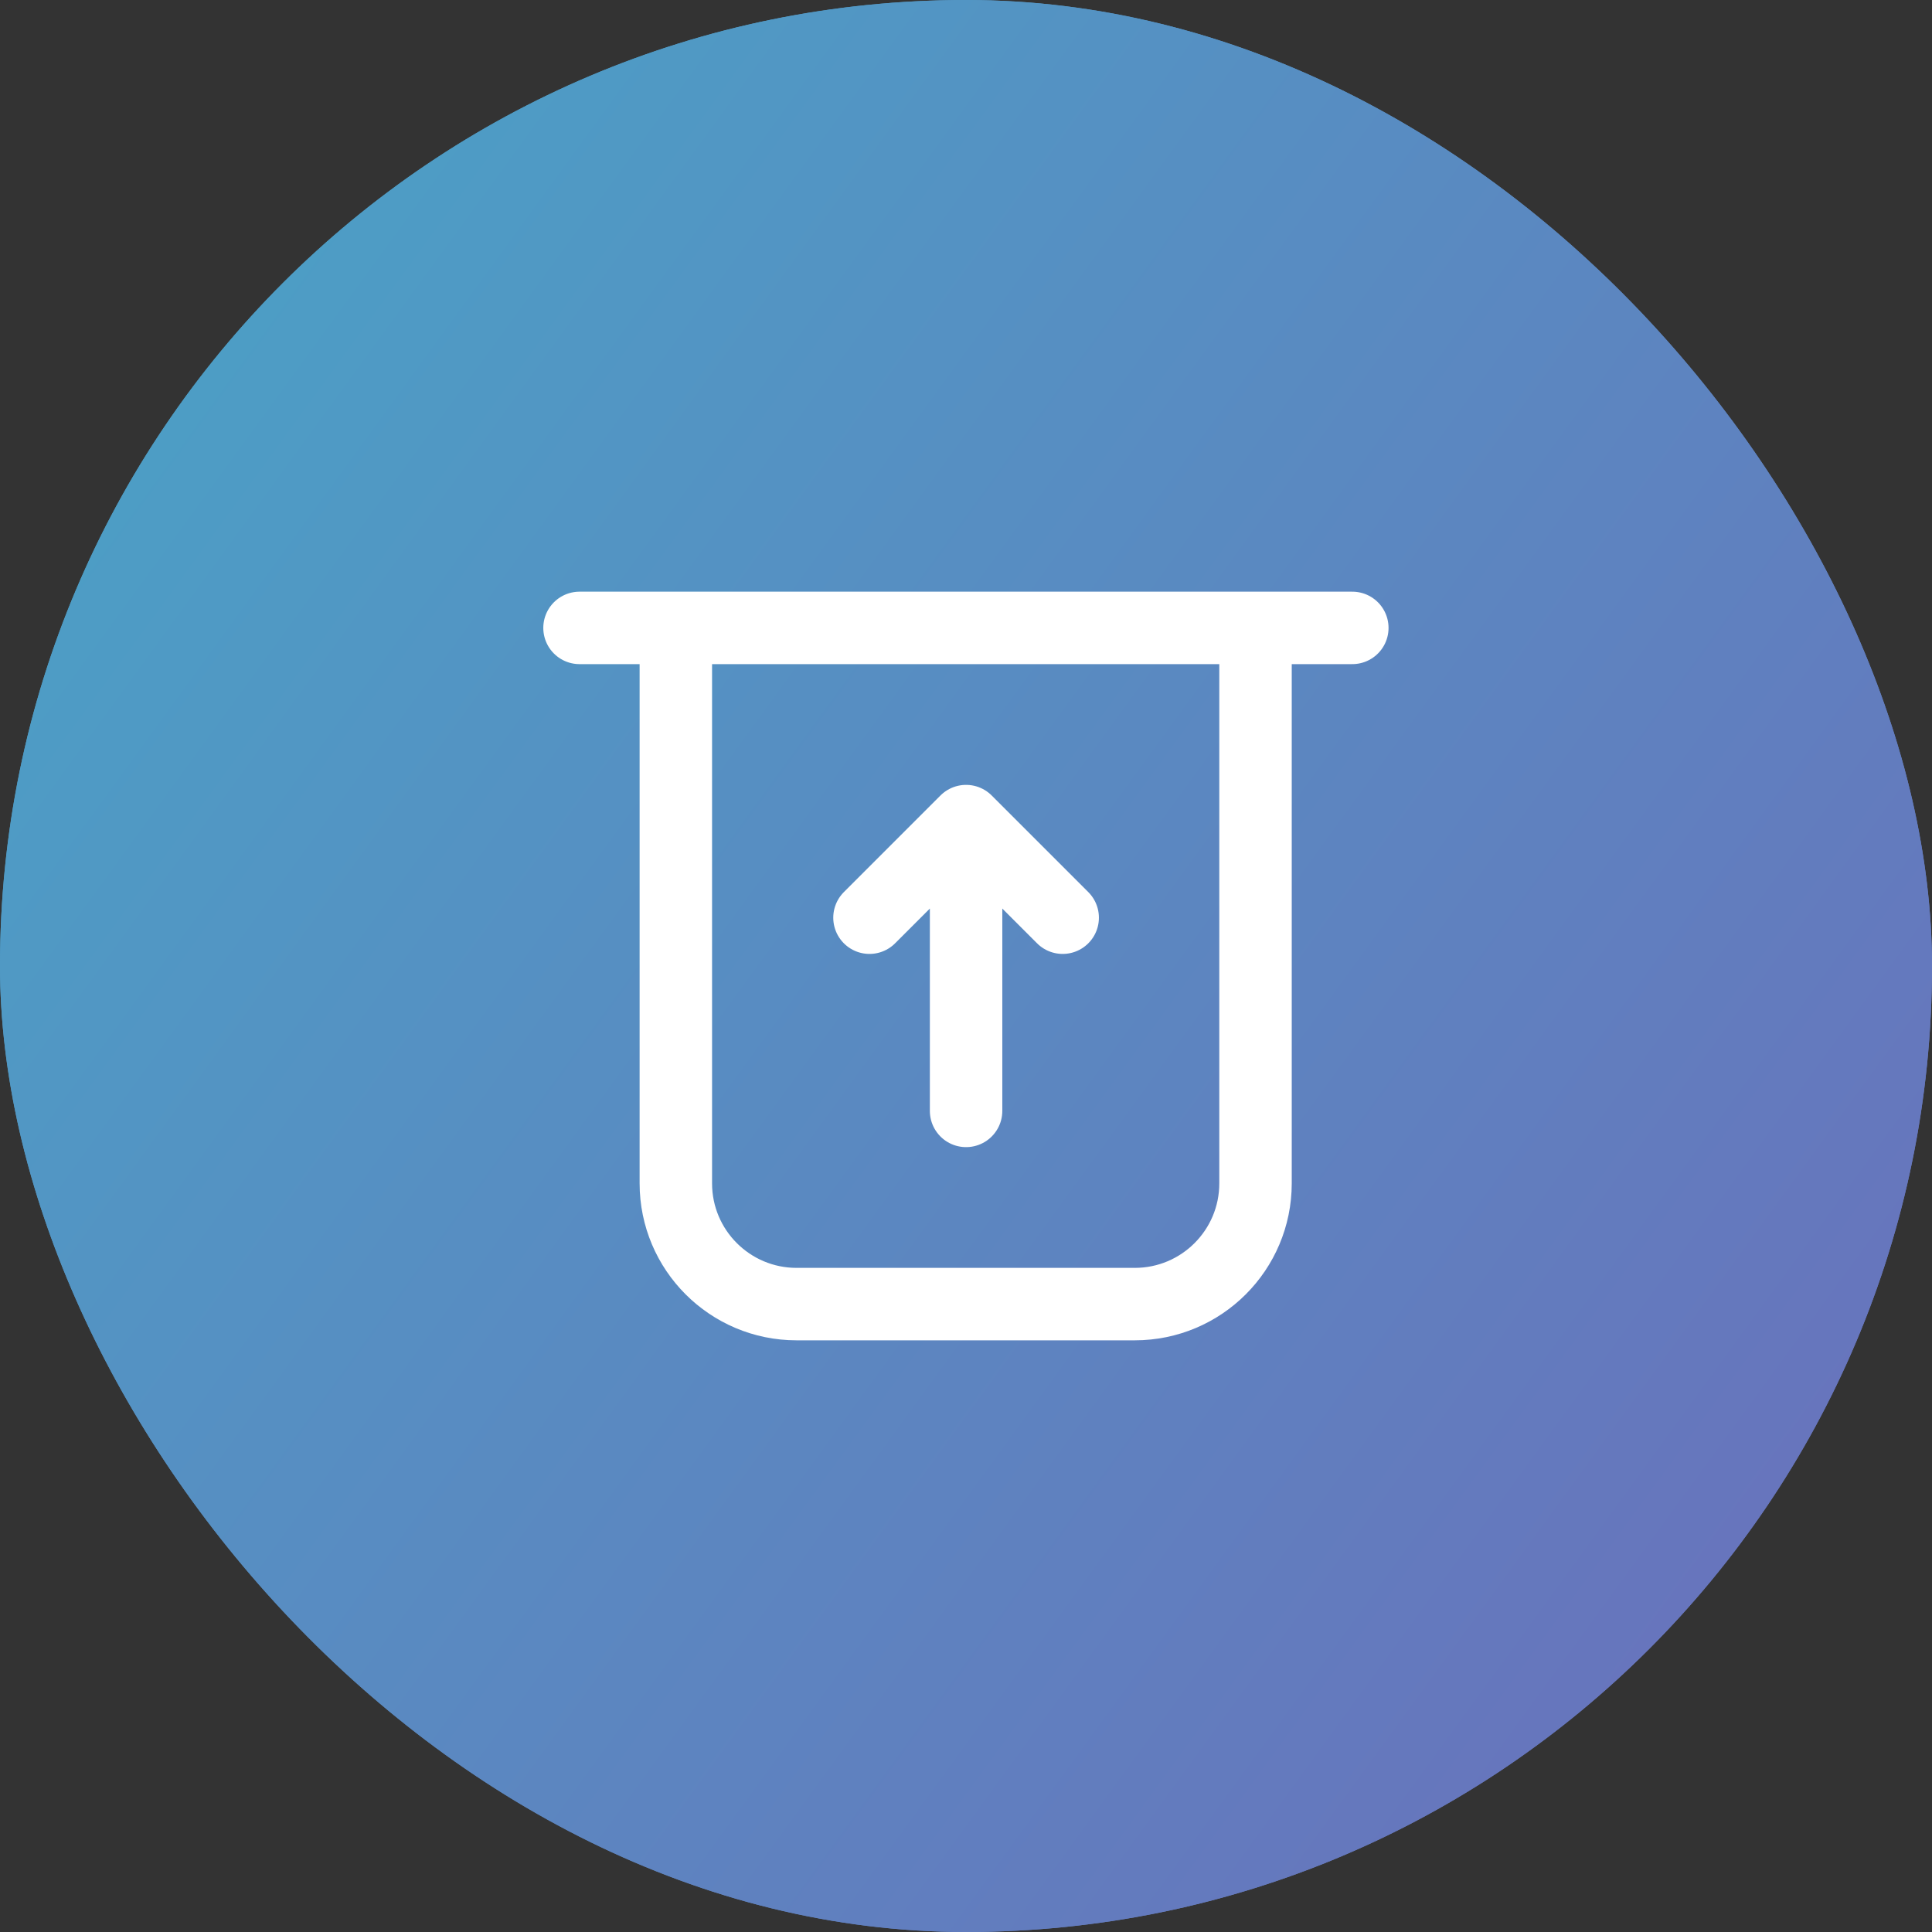
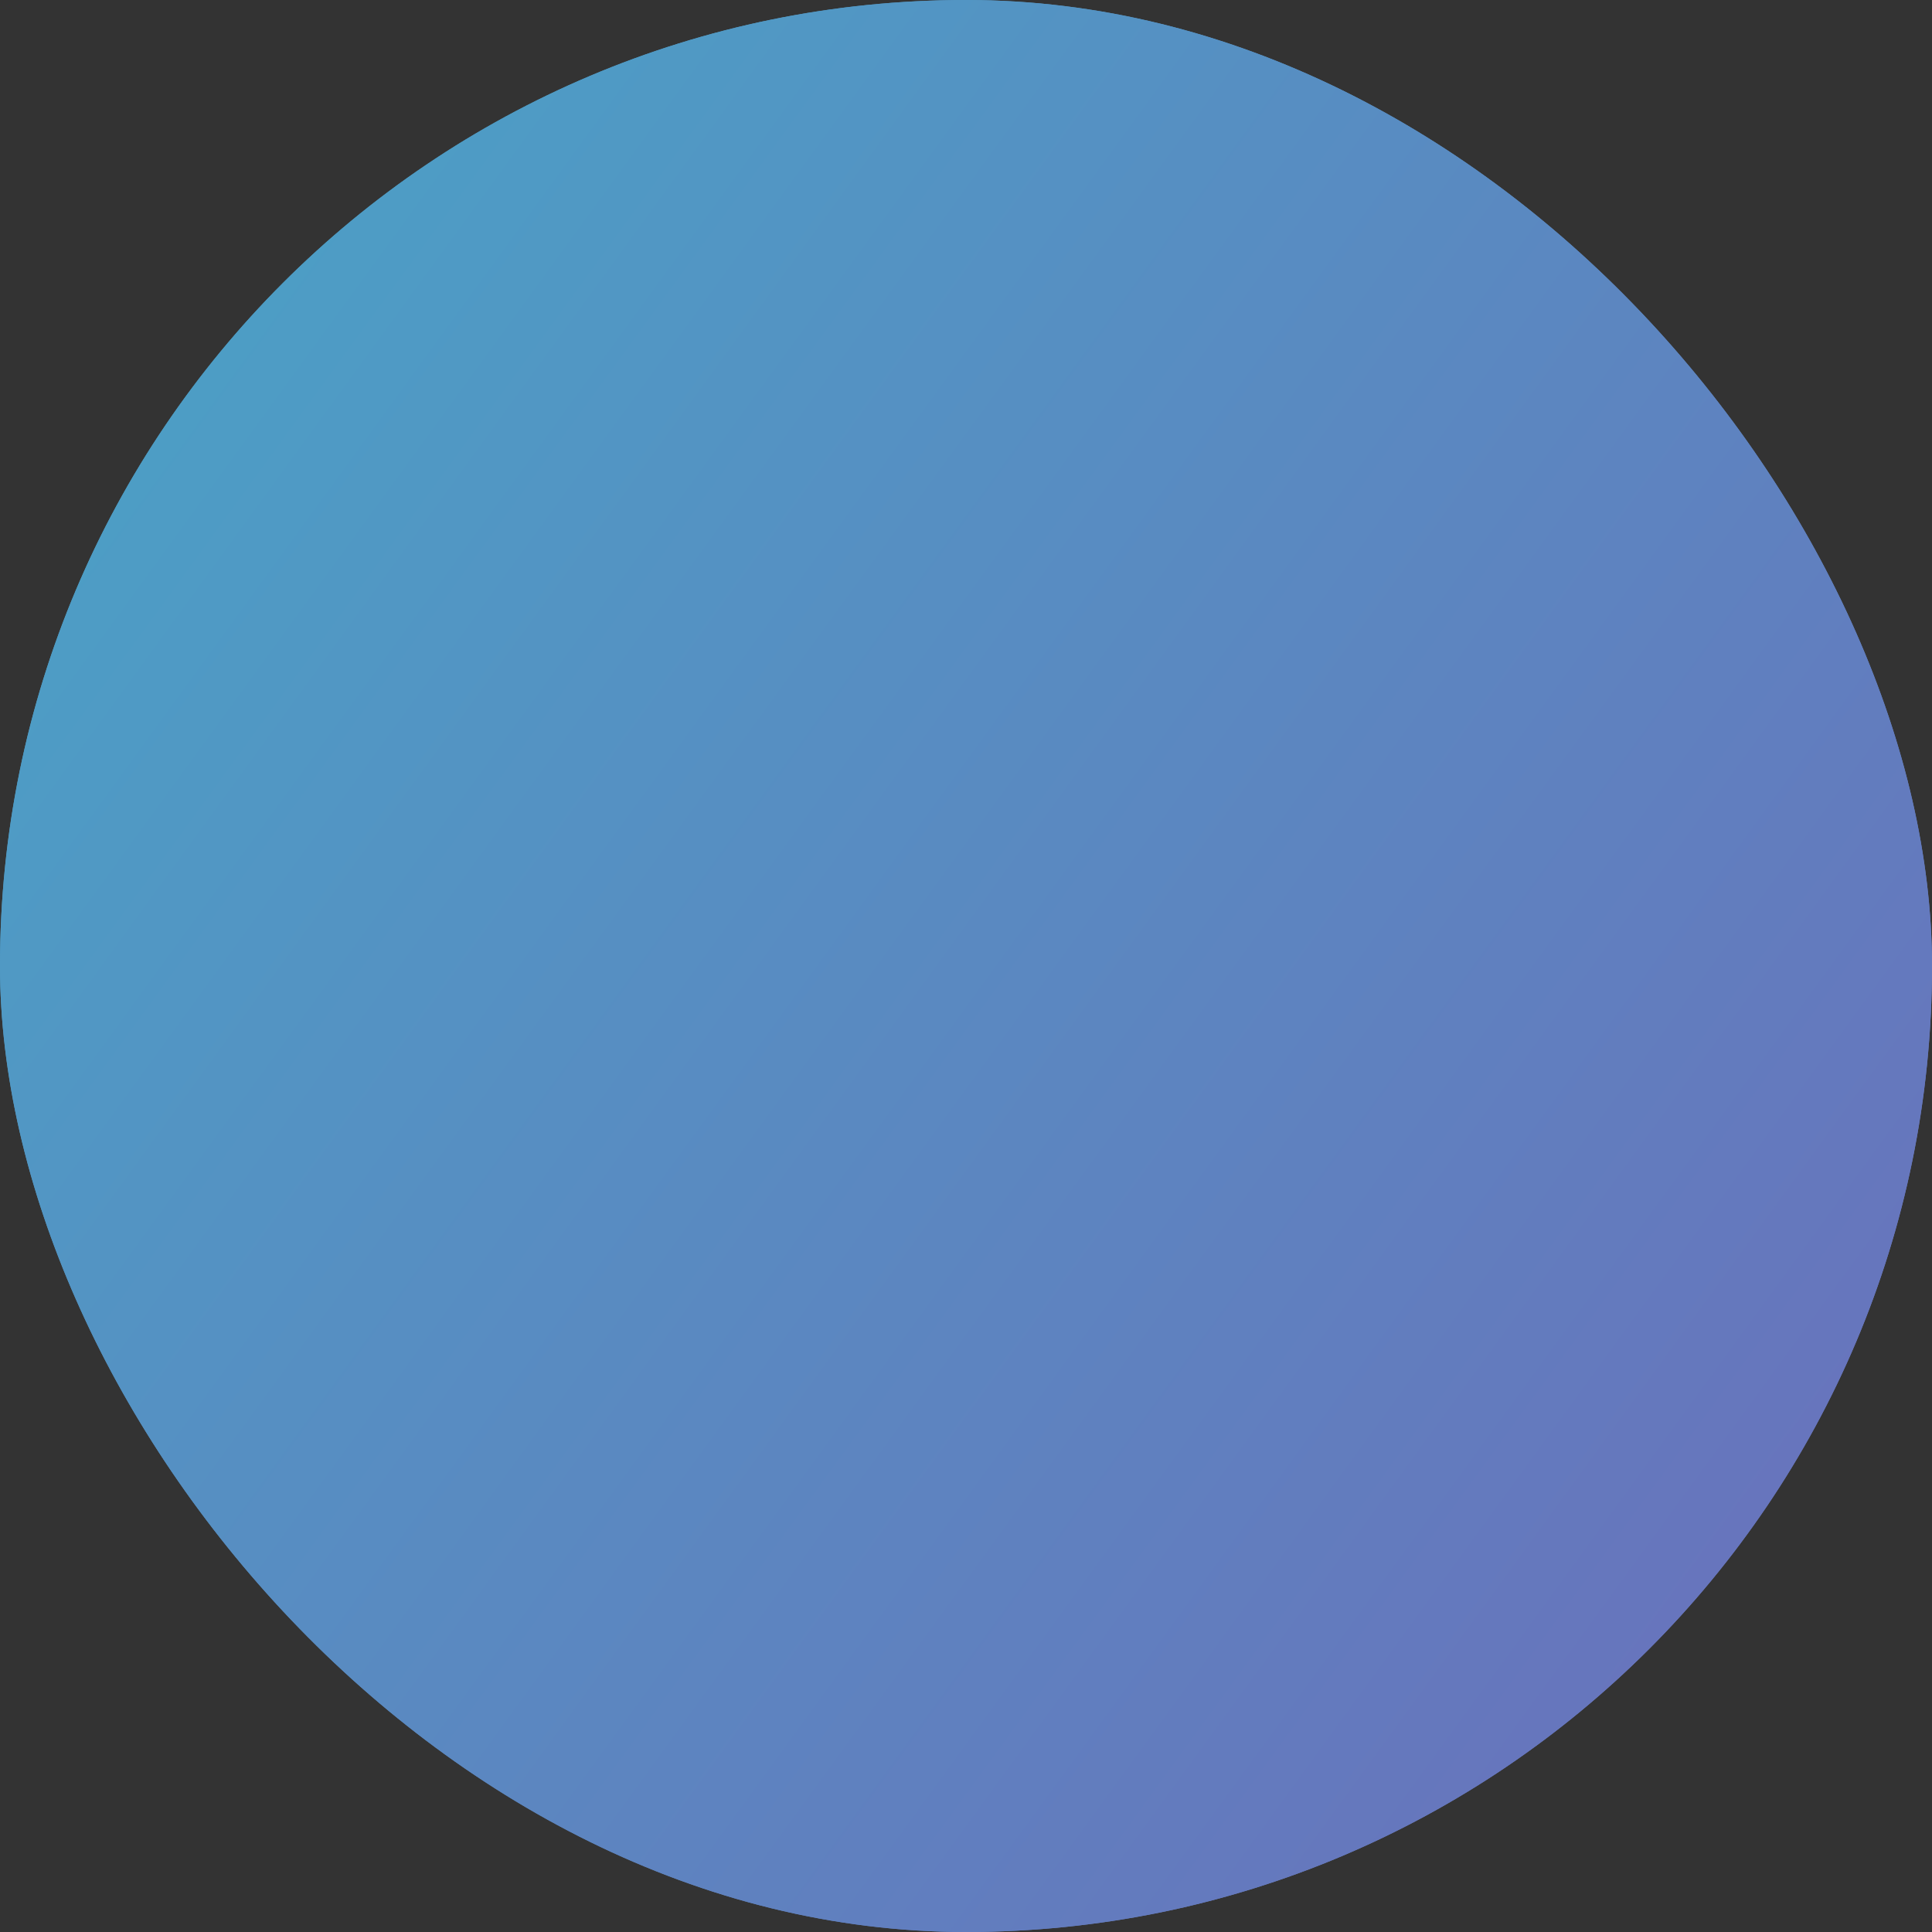
<svg xmlns="http://www.w3.org/2000/svg" width="48" height="48" viewBox="0 0 48 48" fill="none">
  <rect x="0" y="0" width="48" height="48" fill="#333333" stroke="none" />
  <rect width="48" height="48" rx="24" fill="url(#paint0_linear_9716_10029)" />
  <rect width="48" height="48" rx="24" fill="url(#paint1_linear_9716_10029)" />
-   <path d="M14.398 15.6H16.791M33.598 15.6H31.193M16.791 15.6V29.4C16.791 31.057 18.135 32.4 19.791 32.4H28.193C29.85 32.4 31.193 31.057 31.193 29.4V15.6M16.791 15.6H31.193" stroke="white" stroke-width="1.8" stroke-linecap="round" />
-   <path d="M24.002 27.6L24.002 20.4M24.002 20.4L21.602 22.8M24.002 20.4L26.402 22.8" stroke="white" stroke-width="1.8" stroke-linecap="round" stroke-linejoin="round" />
  <defs>
    <linearGradient id="paint0_linear_9716_10029" x1="0" y1="0" x2="54.214" y2="39.463" gradientUnits="userSpaceOnUse">
      <stop stop-color="#48A5C7" />
      <stop offset="1" stop-color="#7174BD" />
    </linearGradient>
    <linearGradient id="paint1_linear_9716_10029" x1="0" y1="0" x2="54.214" y2="39.463" gradientUnits="userSpaceOnUse">
      <stop stop-color="#48A5C7" />
      <stop offset="1" stop-color="#6C6DBB" />
    </linearGradient>
  </defs>
</svg>